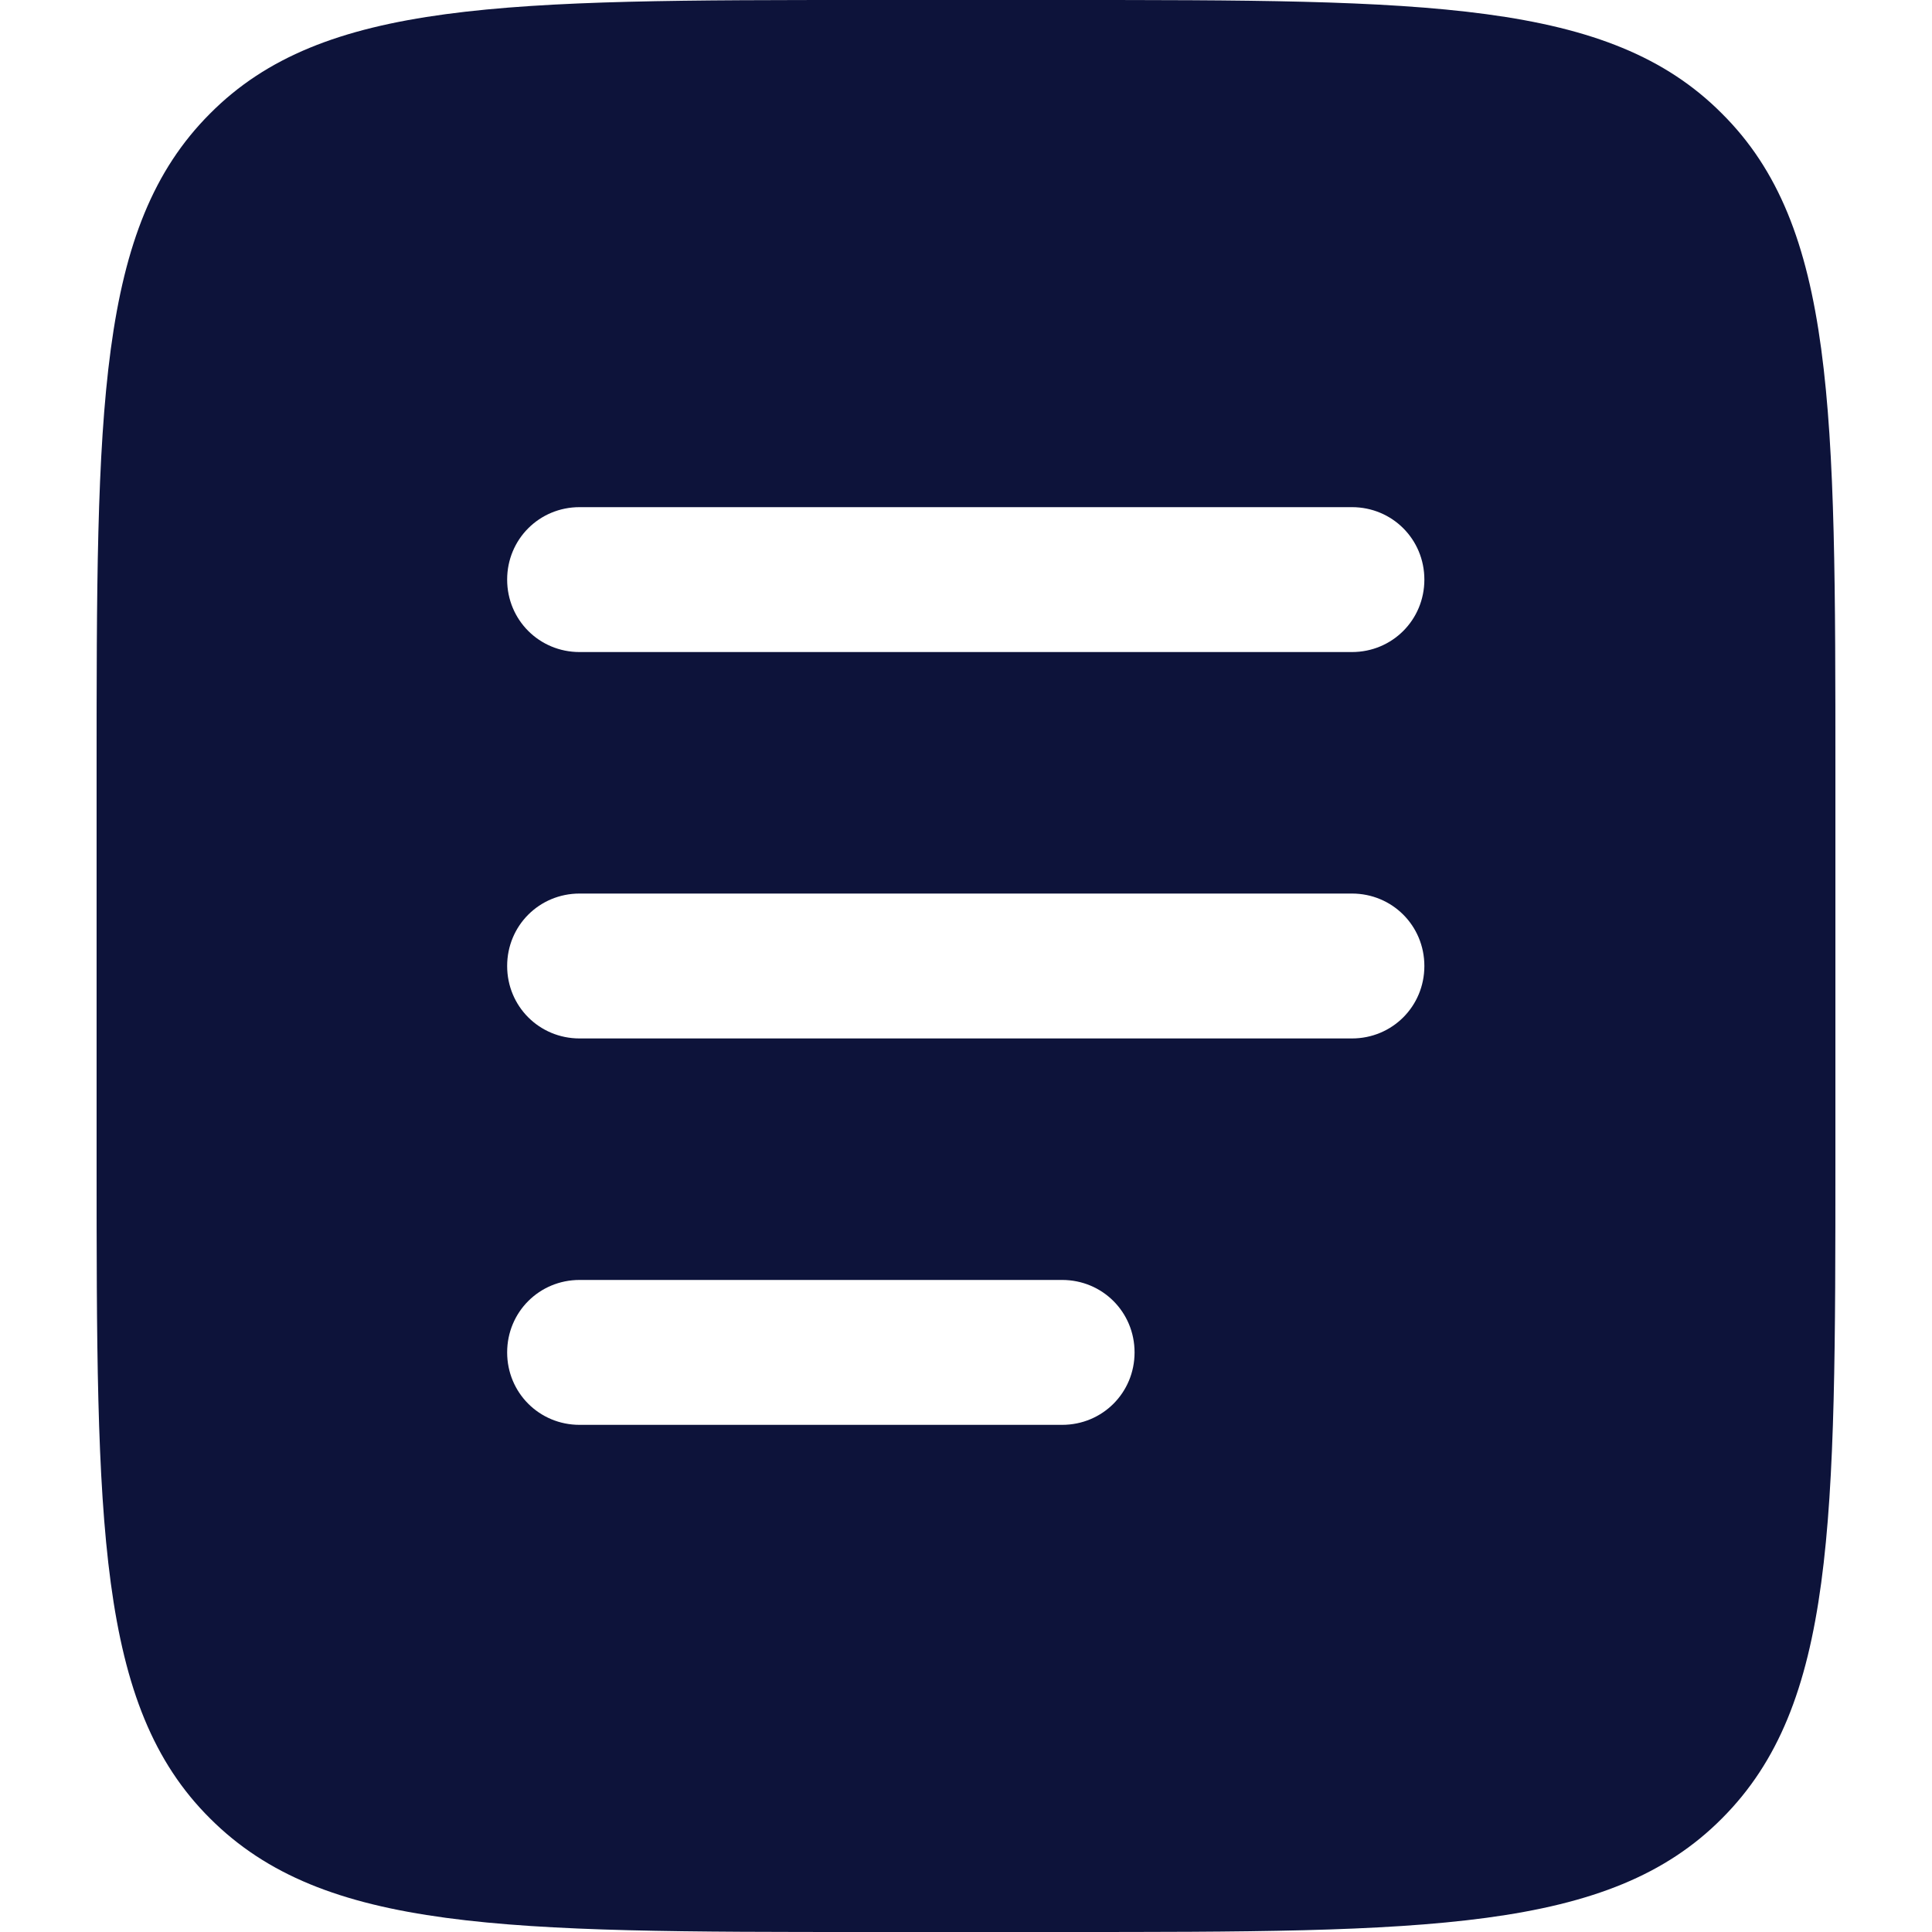
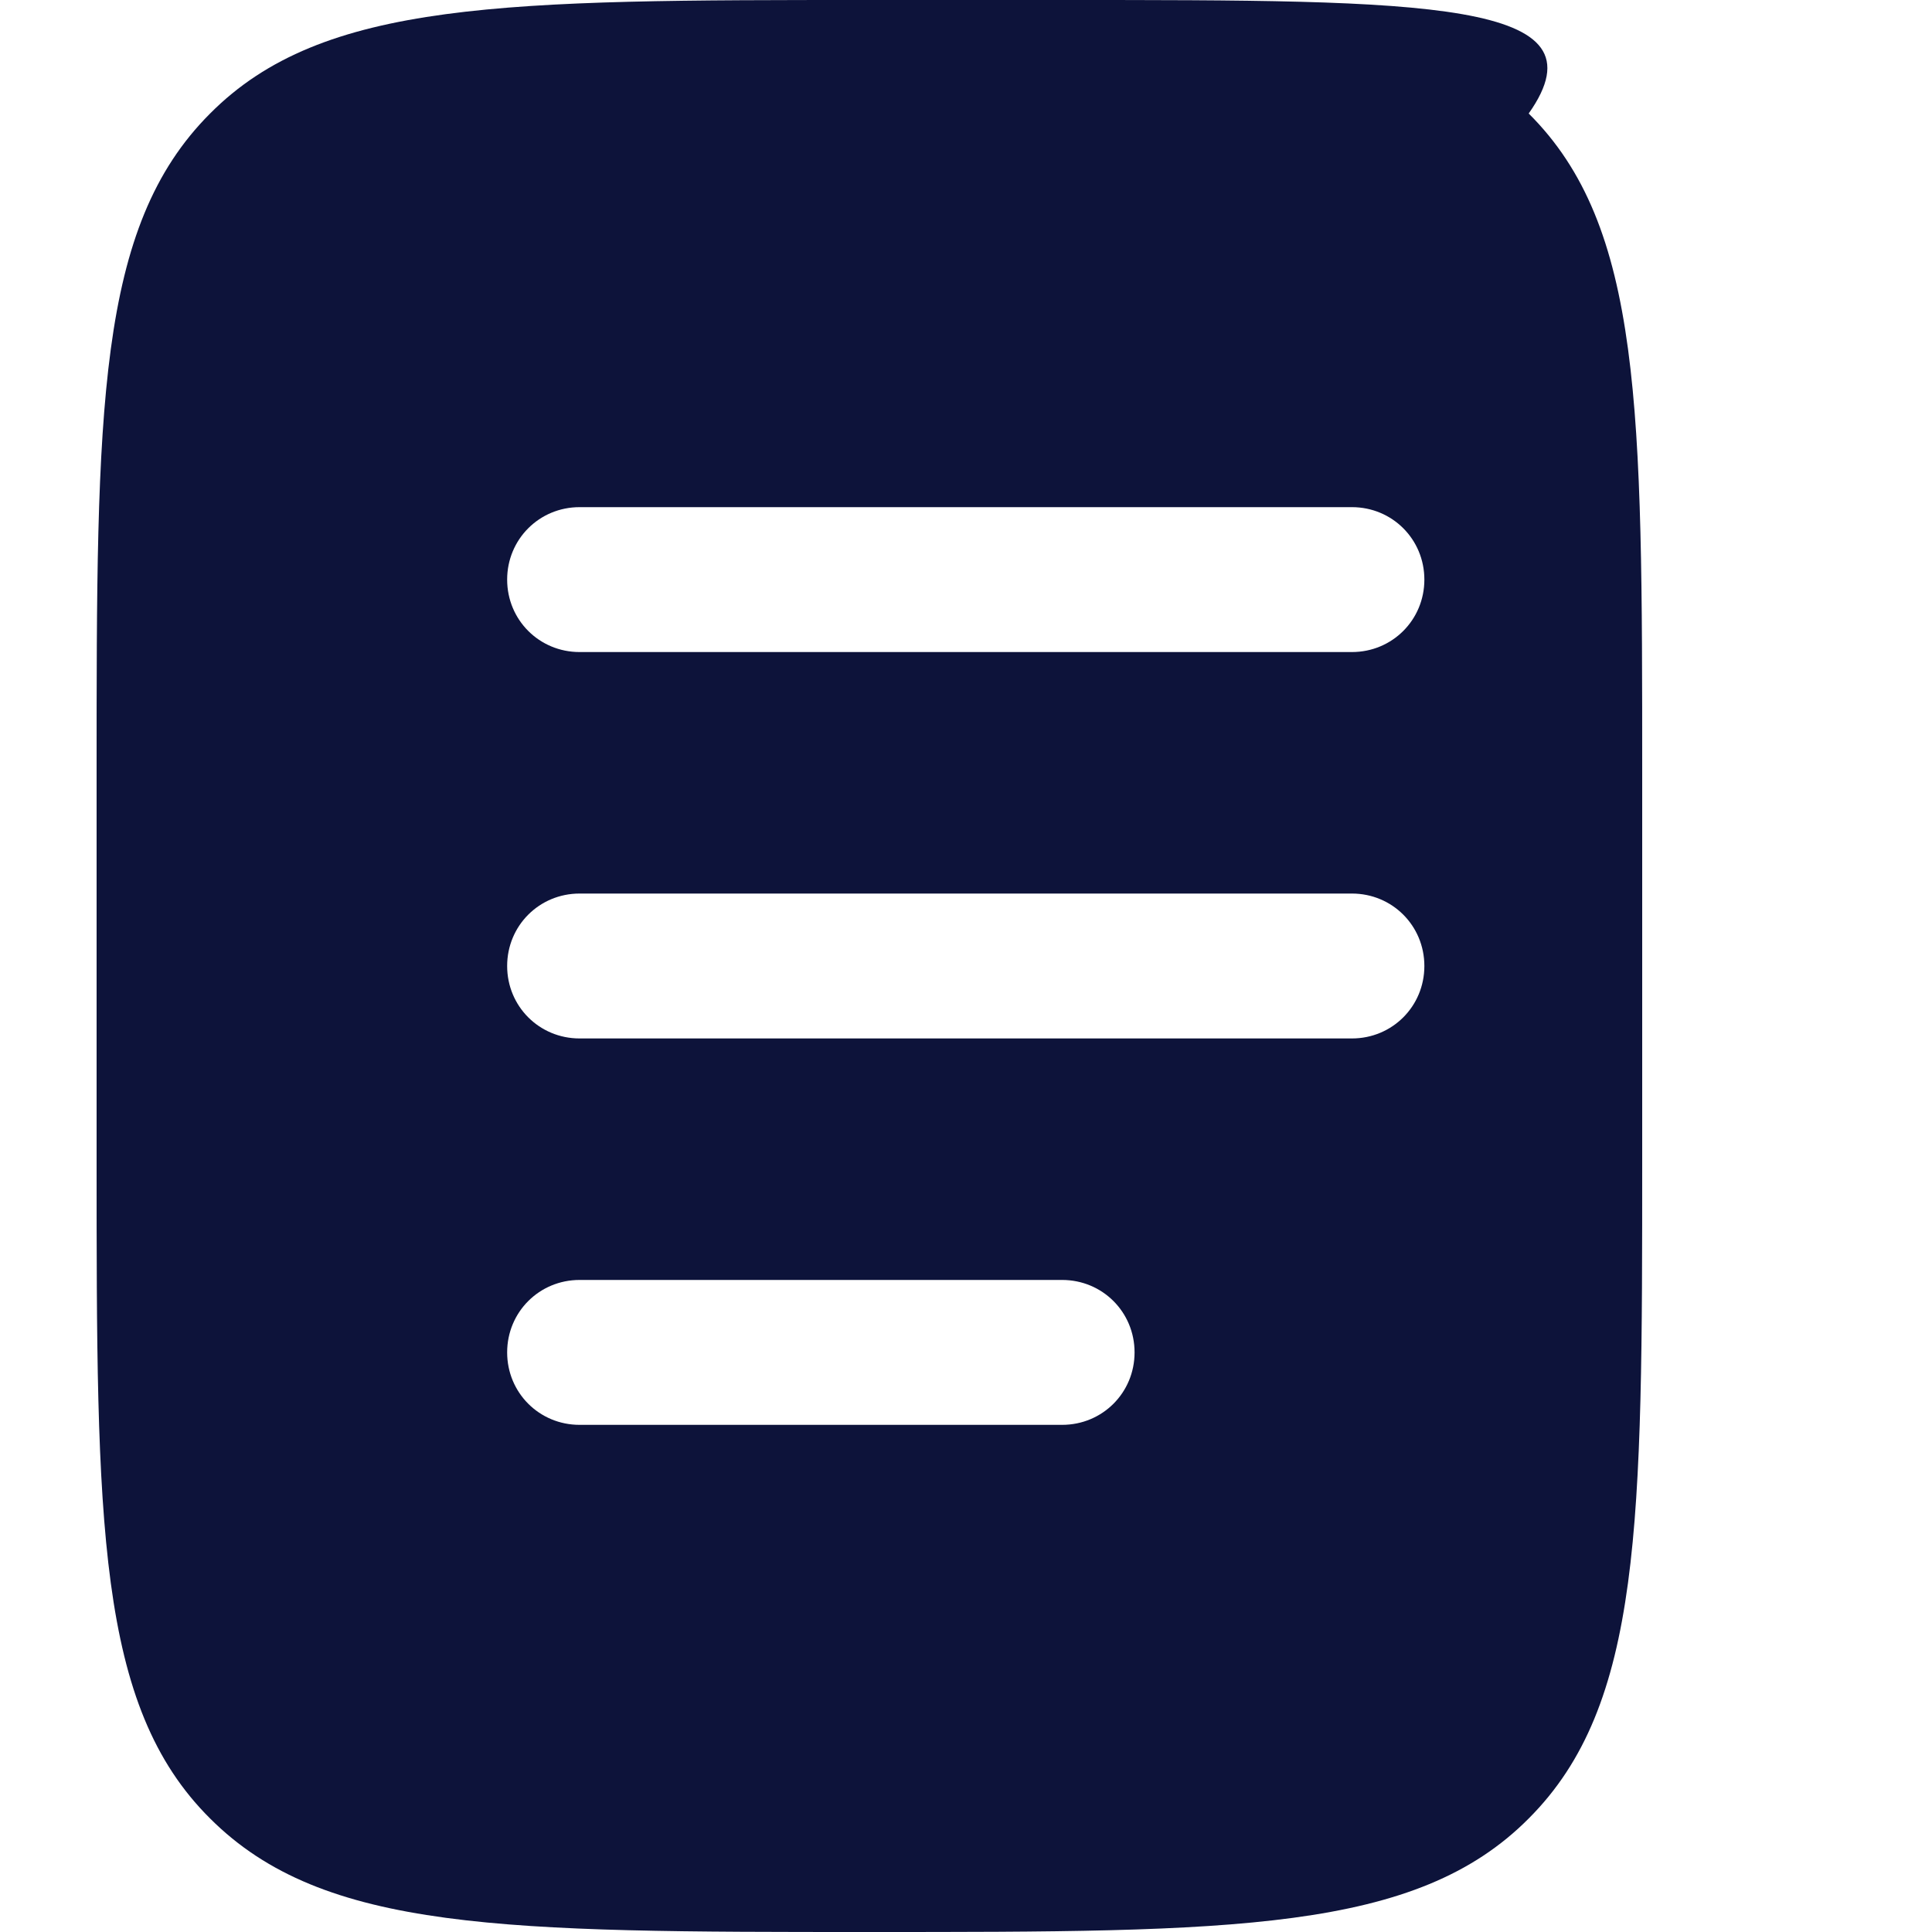
<svg xmlns="http://www.w3.org/2000/svg" id="Calque_1" version="1.1" viewBox="0 0 800 800">
  <defs>
    <style> .st0 { fill: #0d133a; fill-rule: evenodd; } </style>
  </defs>
-   <path class="st0" d="M87,47c-47,47-47,122.2-47,273v160c0,150.7,0,226.3,47,273,47,47,122.2,47,273,47h80c150.7,0,226.3,0,273-47,47-47,47-122.2,47-273v-160c0-150.7,0-226.3-47-273C666.2,0,590.8,0,440,0h-80C209.3,0,133.7,0,87,47h0ZM210,240c0-16.7,13.3-30,30-30h319.8c16.7,0,30,13.3,30,30s-13.3,30-30,30H240c-16.7,0-30-13.3-30-30h0ZM210,400c0-16.7,13.3-30,30-30h319.8c16.7,0,30,13.3,30,30s-13.3,30-30,30H240c-16.7,0-30-13.3-30-30h0ZM240,530c-16.7,0-30,13.3-30,30s13.3,30,30,30h199.8c16.7,0,30-13.3,30-30s-13.3-30-30-30h-199.8Z" />
+   <path class="st0" d="M87,47c-47,47-47,122.2-47,273v160c0,150.7,0,226.3,47,273,47,47,122.2,47,273,47c150.7,0,226.3,0,273-47,47-47,47-122.2,47-273v-160c0-150.7,0-226.3-47-273C666.2,0,590.8,0,440,0h-80C209.3,0,133.7,0,87,47h0ZM210,240c0-16.7,13.3-30,30-30h319.8c16.7,0,30,13.3,30,30s-13.3,30-30,30H240c-16.7,0-30-13.3-30-30h0ZM210,400c0-16.7,13.3-30,30-30h319.8c16.7,0,30,13.3,30,30s-13.3,30-30,30H240c-16.7,0-30-13.3-30-30h0ZM240,530c-16.7,0-30,13.3-30,30s13.3,30,30,30h199.8c16.7,0,30-13.3,30-30s-13.3-30-30-30h-199.8Z" />
</svg>